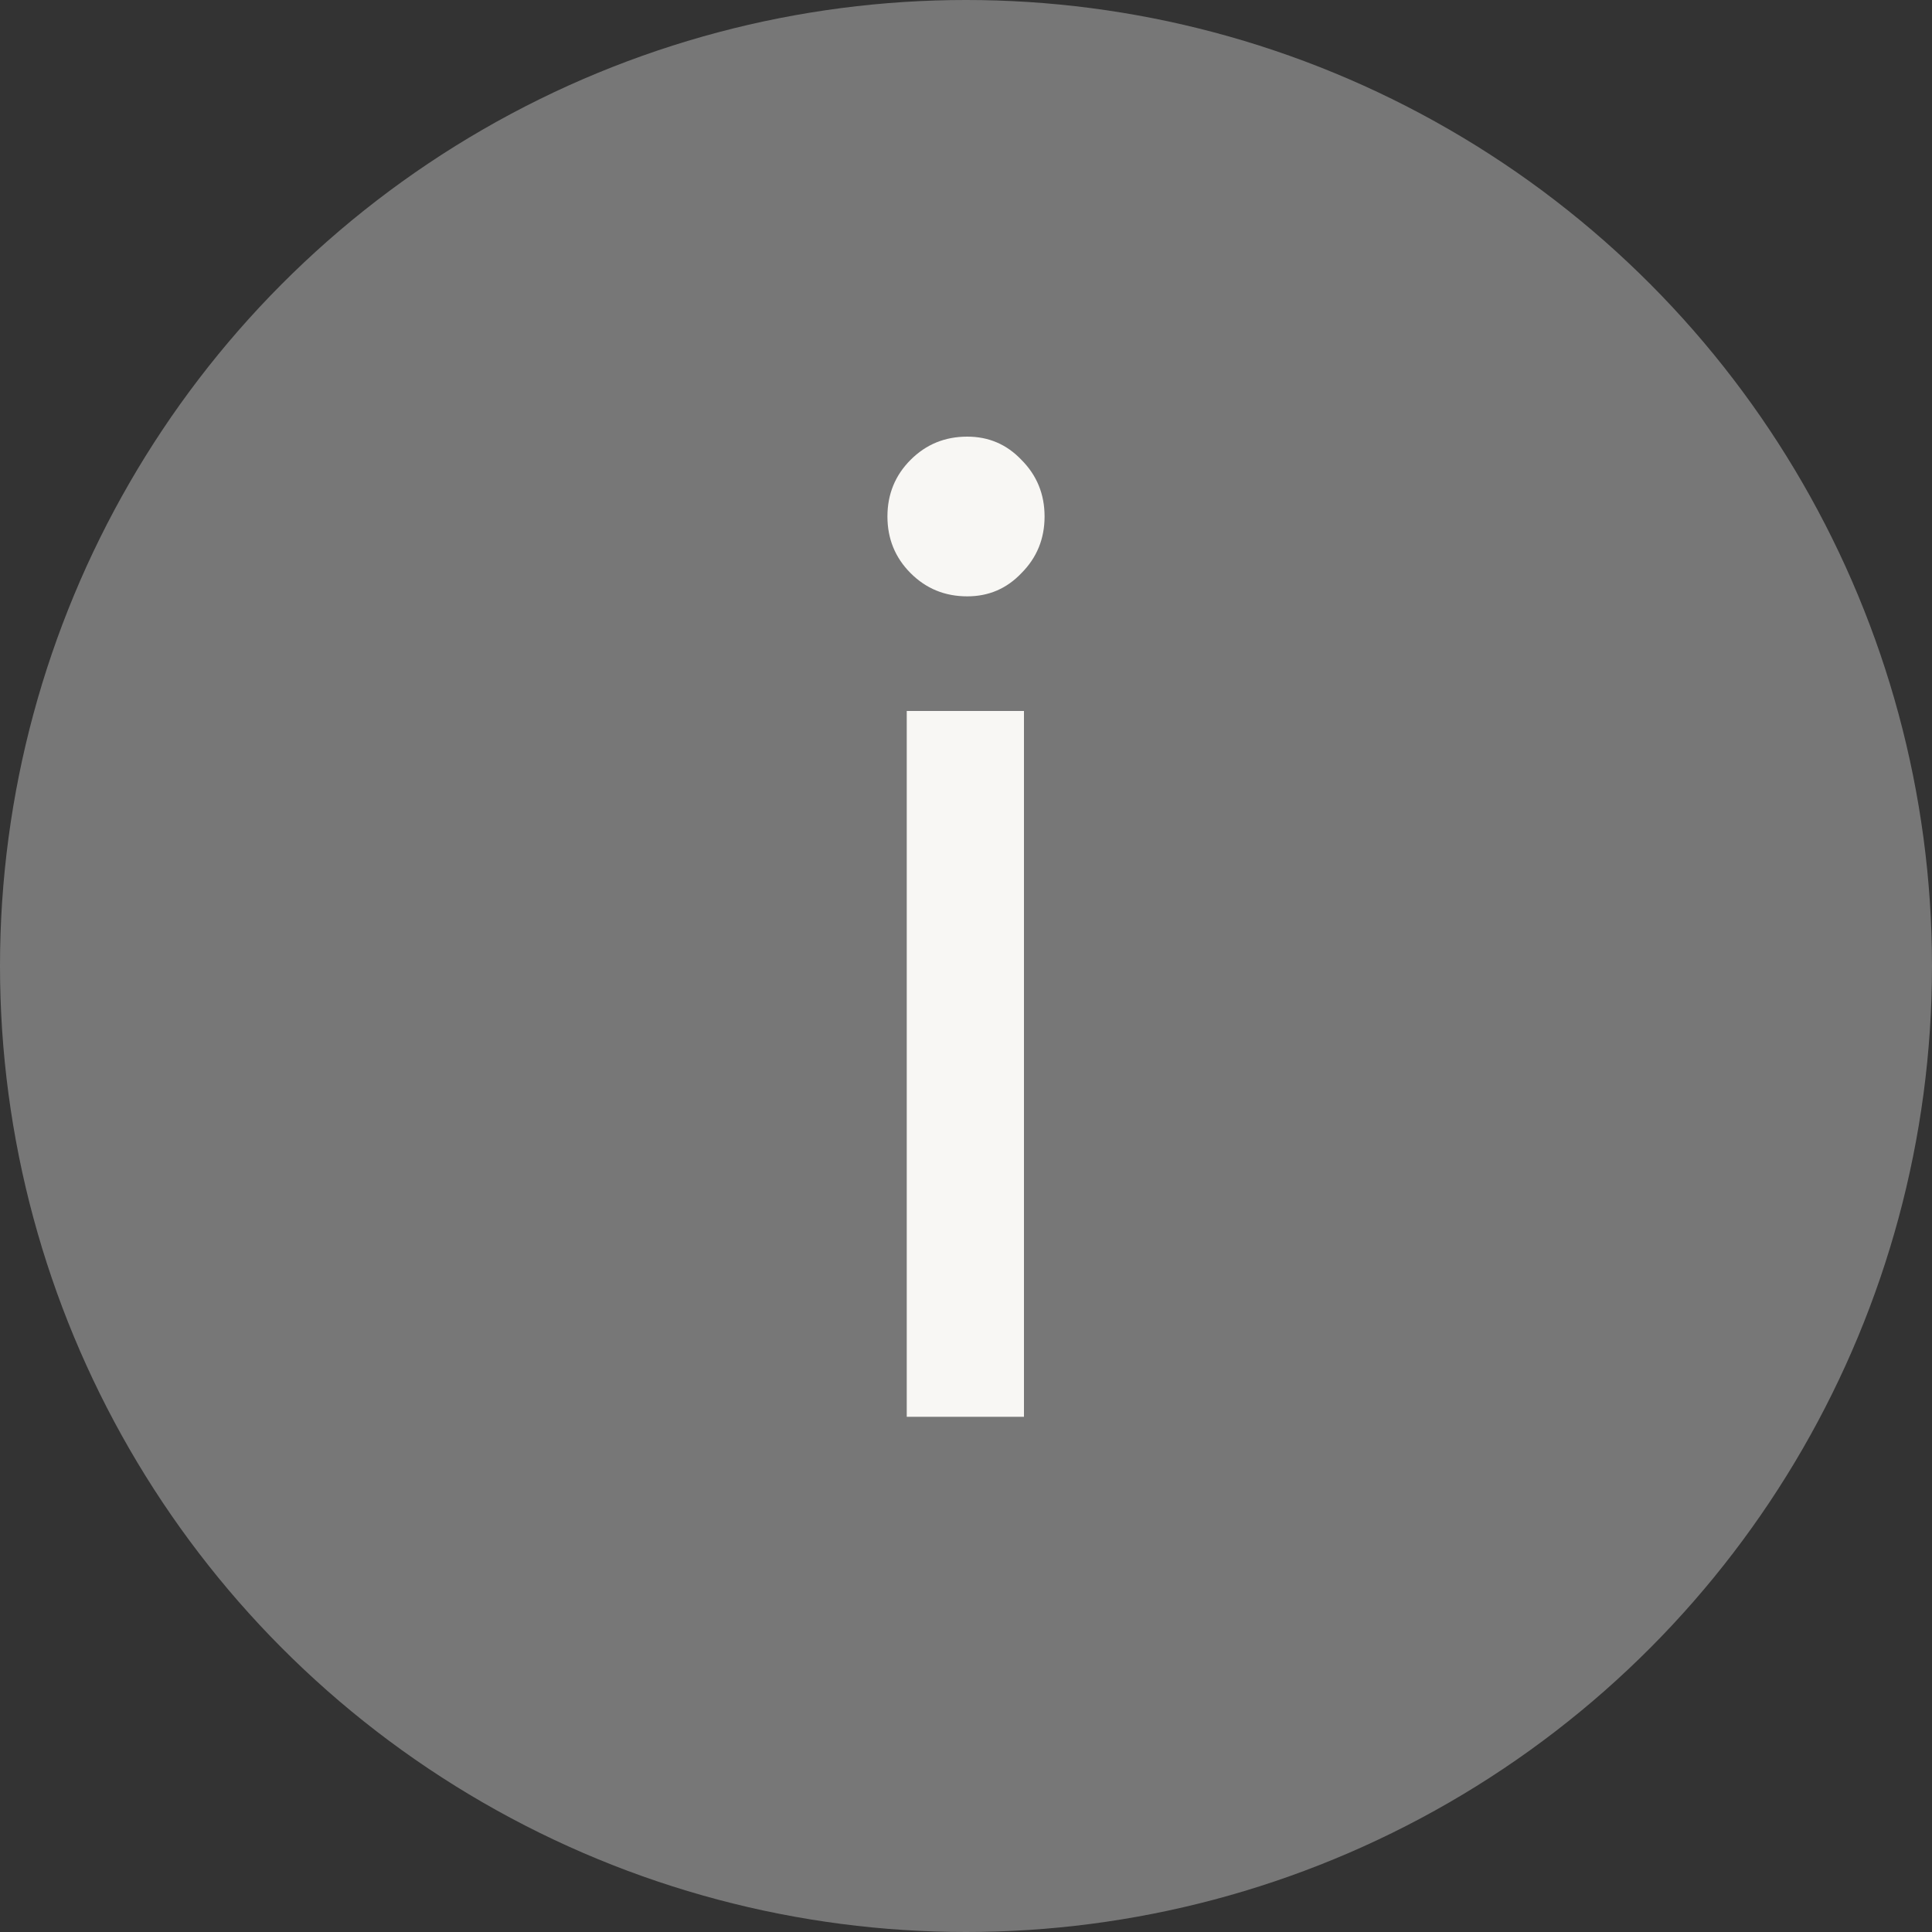
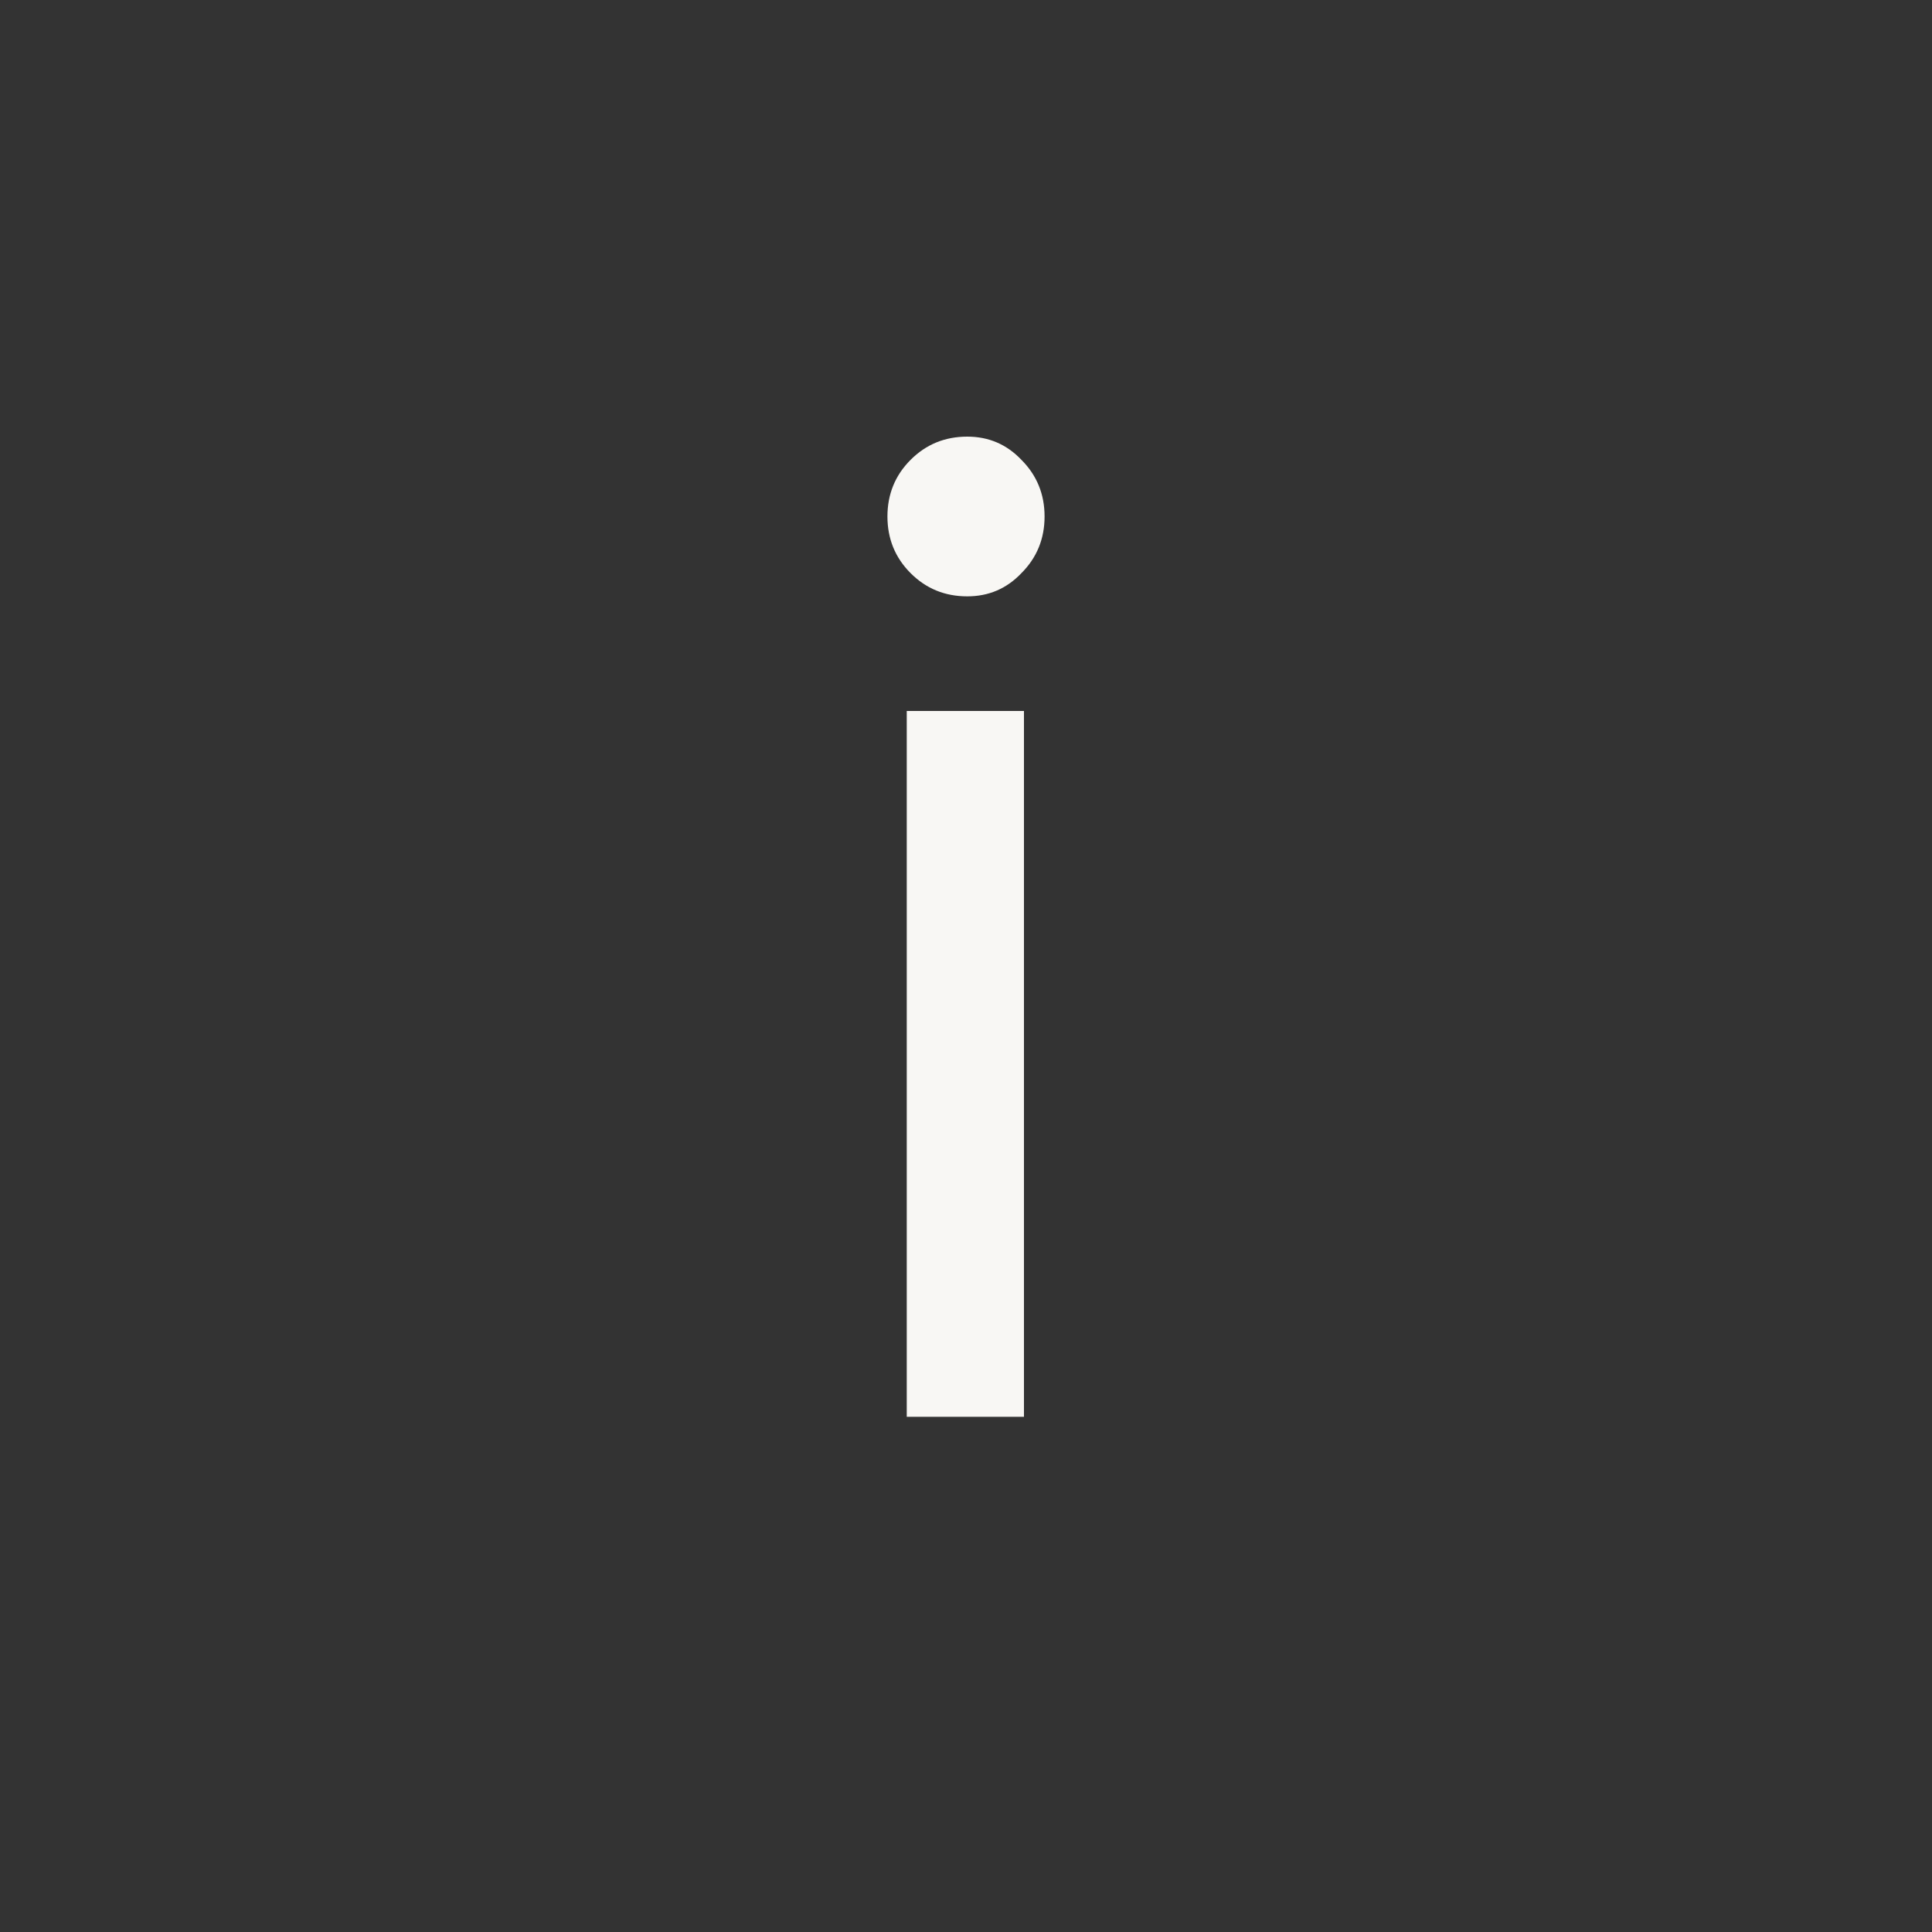
<svg xmlns="http://www.w3.org/2000/svg" width="15" height="15" viewBox="0 0 15 15" fill="none">
  <rect x="0" y="0" width="15" height="15" fill="#333333" stroke="none" />
-   <circle cx="7.5" cy="7.5" r="7.5" fill="#777777" />
  <path d="M7.51 4.63C7.336 4.63 7.19 4.57 7.07 4.45C6.95 4.33 6.89 4.183 6.89 4.01C6.89 3.837 6.95 3.69 7.07 3.57C7.19 3.45 7.336 3.39 7.51 3.39C7.676 3.39 7.816 3.45 7.93 3.57C8.05 3.69 8.11 3.837 8.11 4.01C8.11 4.183 8.05 4.33 7.93 4.45C7.816 4.57 7.676 4.63 7.51 4.63ZM7.95 5.52V11H7.04V5.52H7.95Z" fill="#F8F7F4" />
</svg>